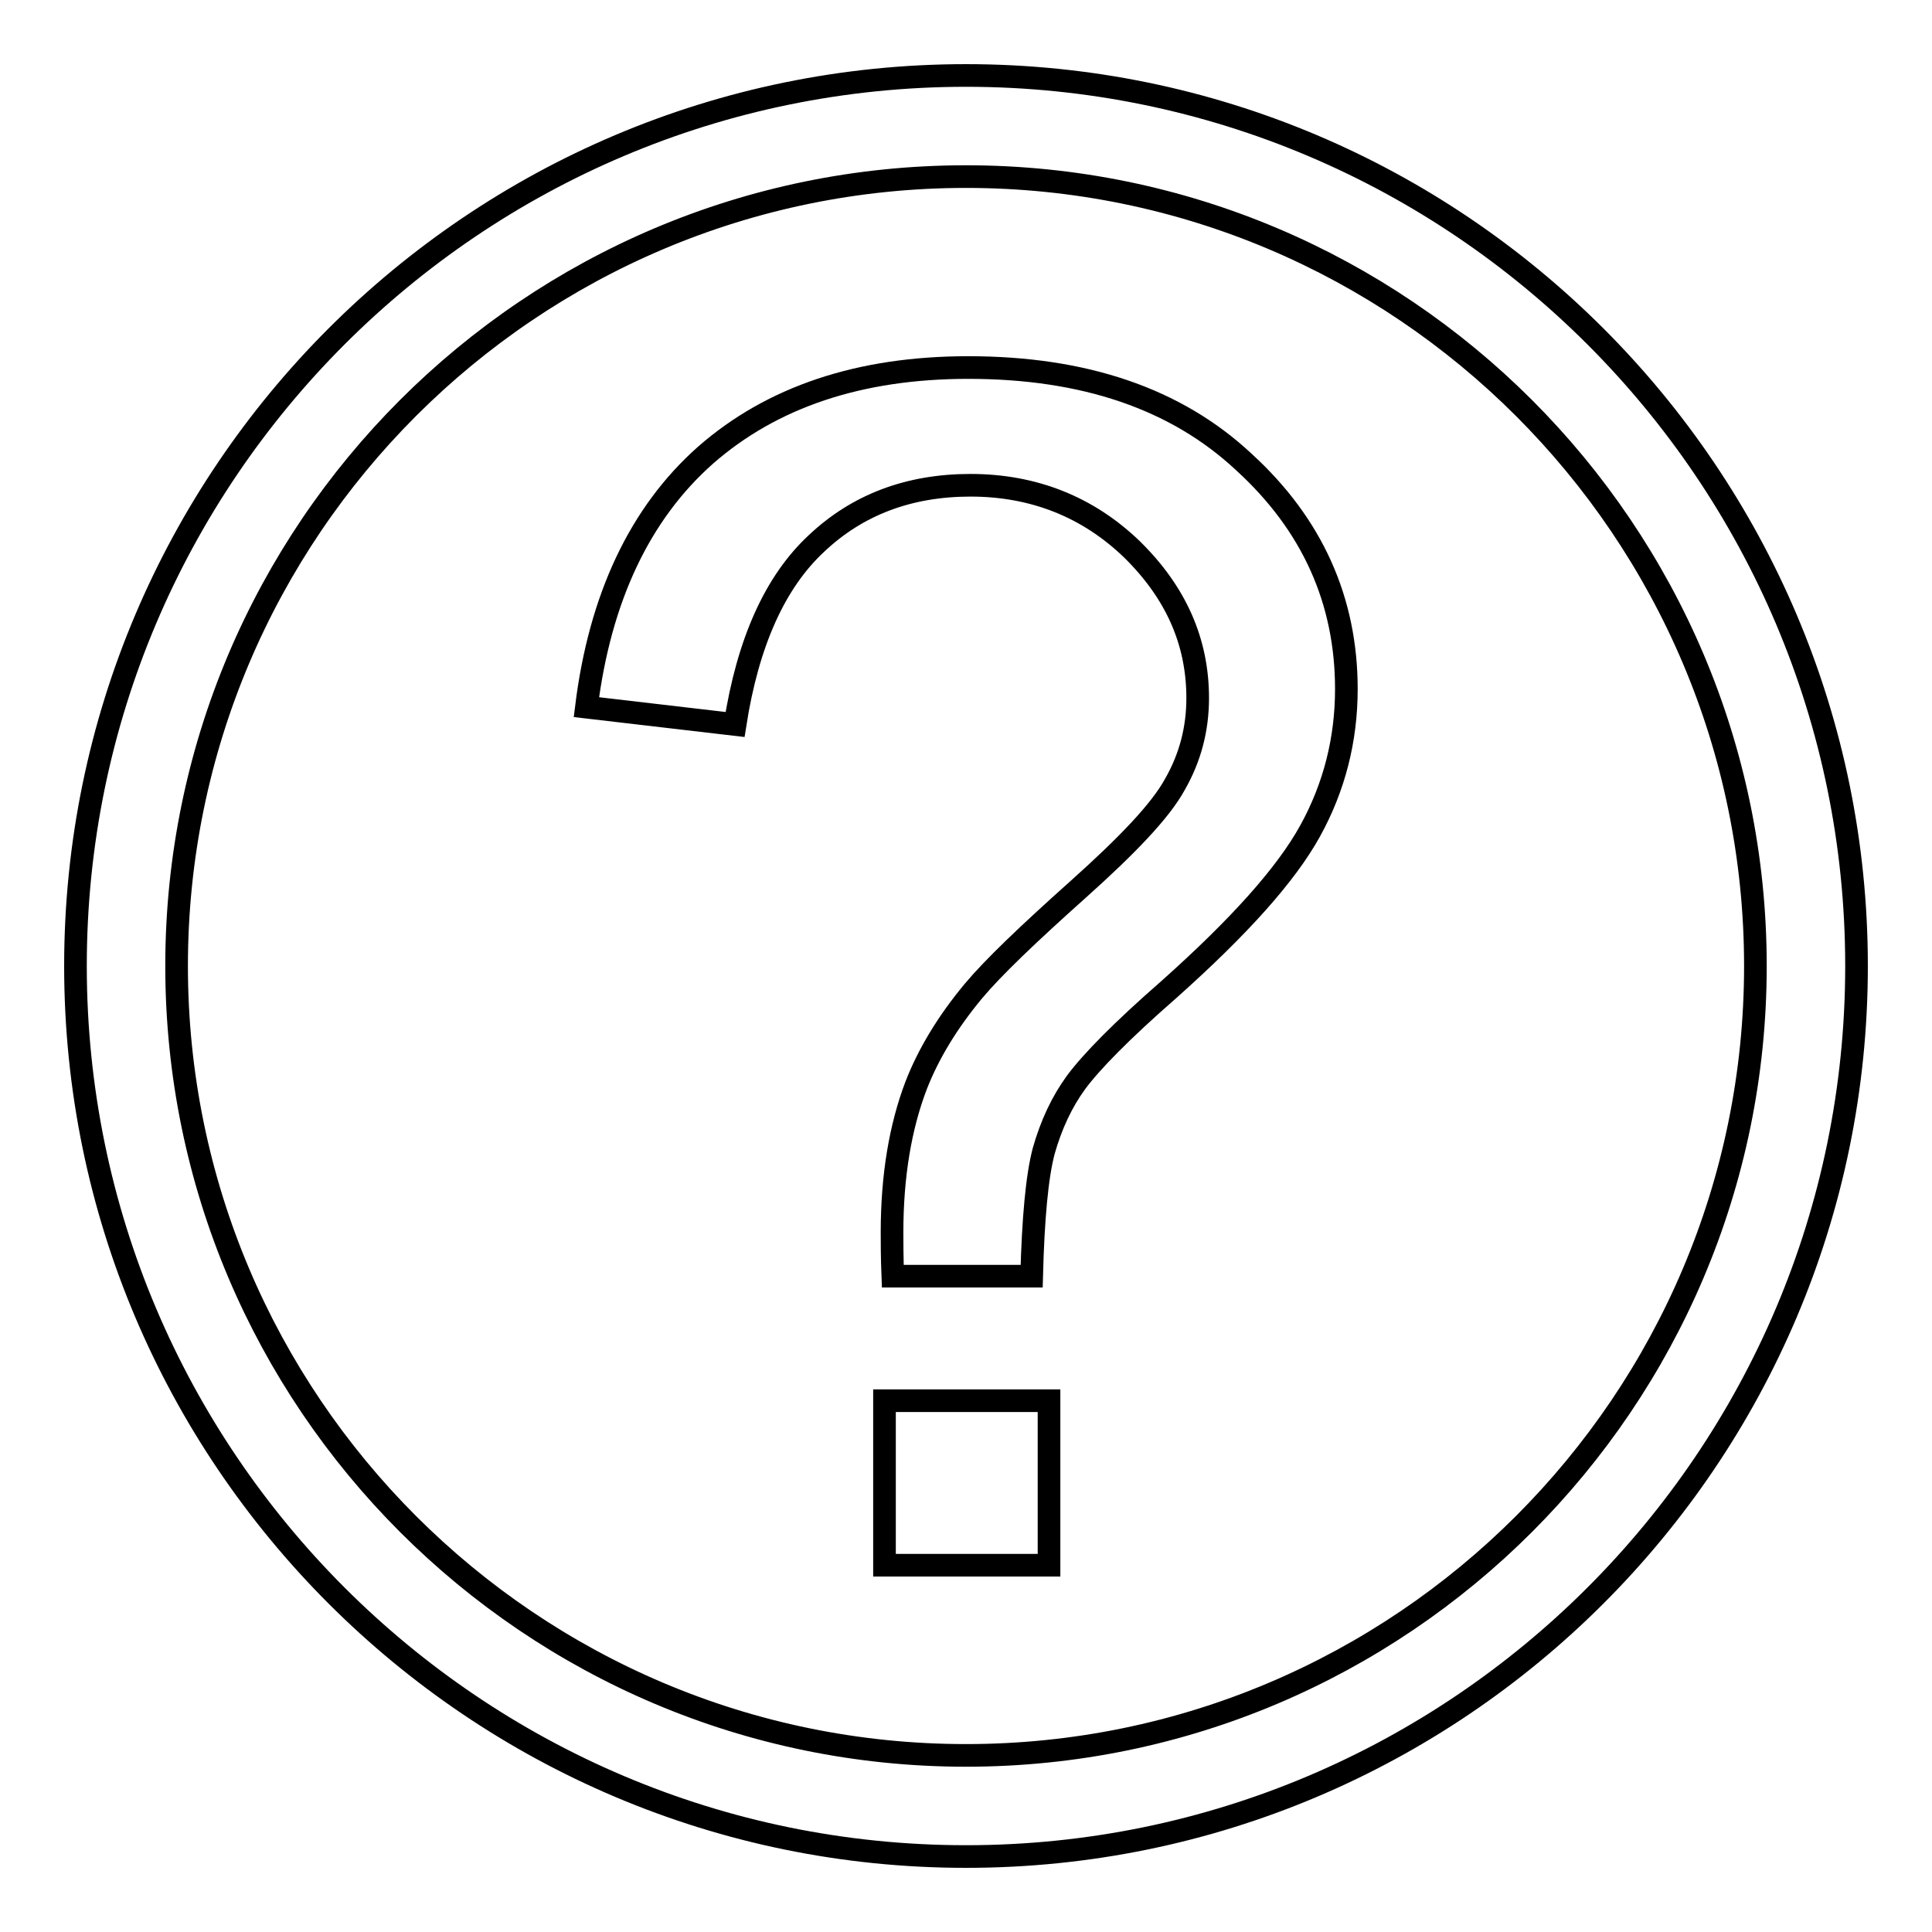
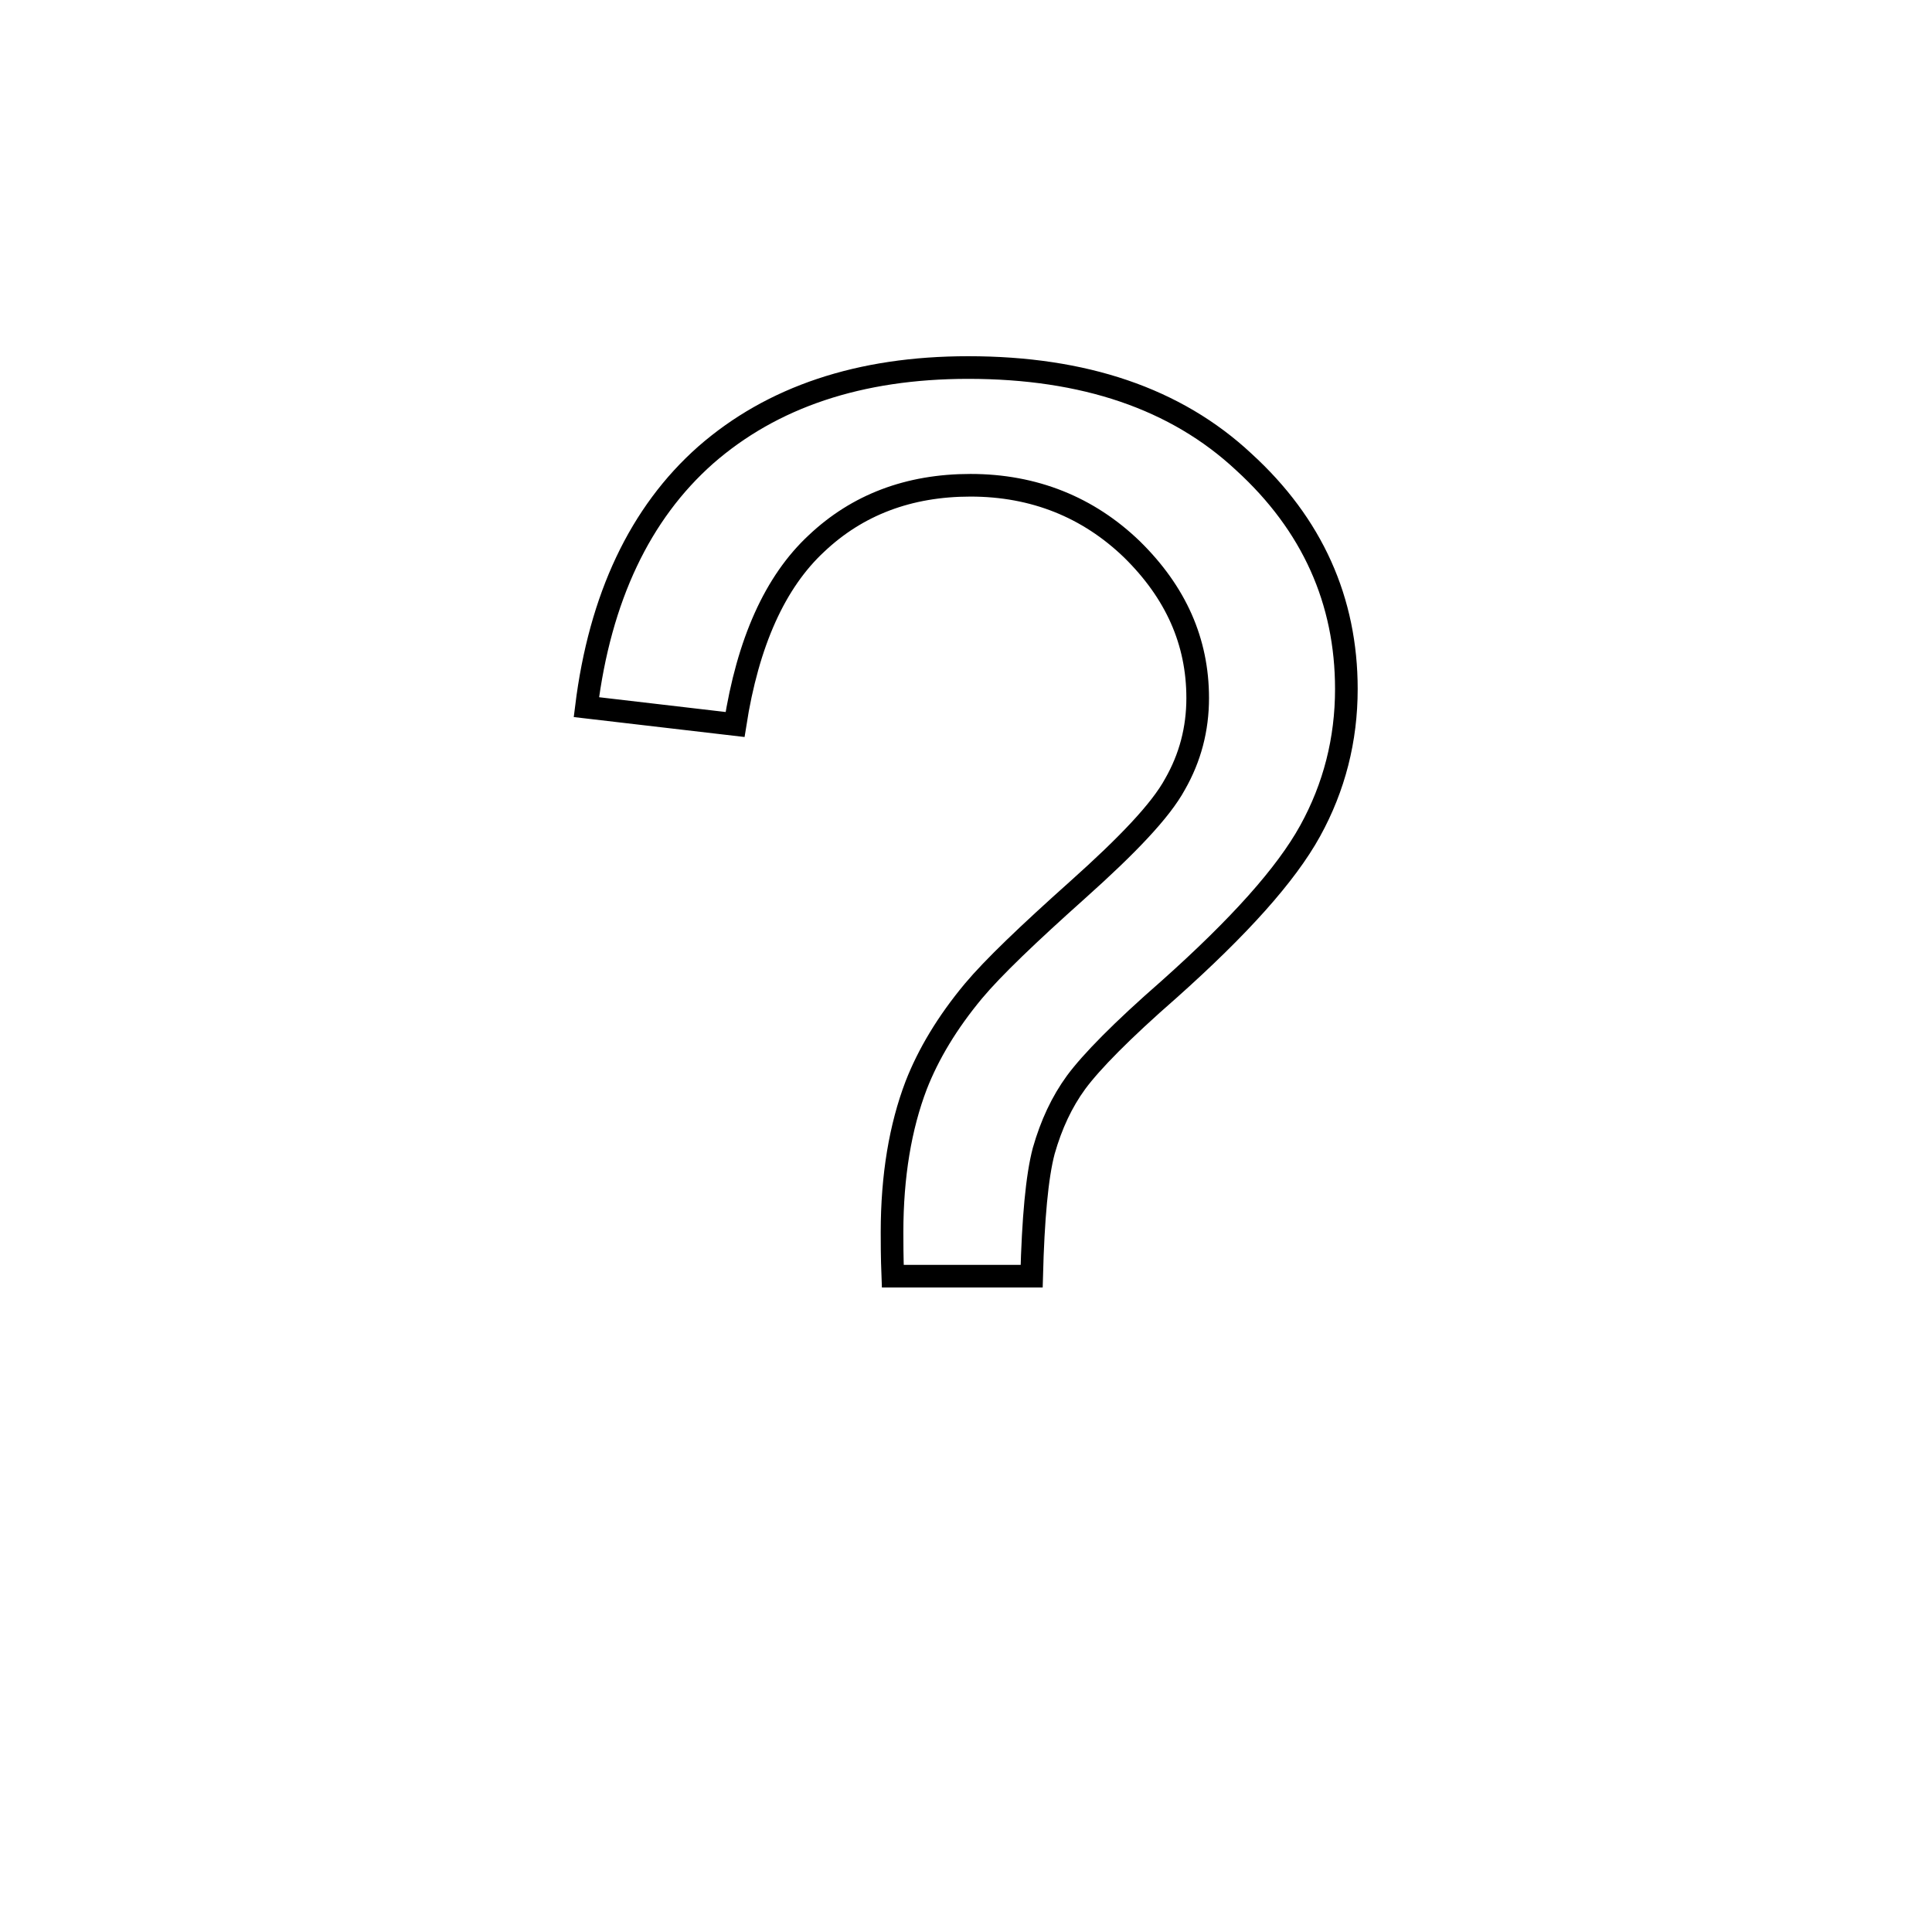
<svg xmlns="http://www.w3.org/2000/svg" version="1.1" x="0px" y="0px" viewBox="0 0 256 256" enable-background="new 0 0 256 256" xml:space="preserve">
  <g>
    <g>
-       <path stroke-width="3" fill-opacity="0" stroke="#000000" d="M128,10C62.9,10,10,62.9,10,128c0,65.1,52.9,118,118,118c65.1,0,118-52.9,118-118C246,62.9,193.1,10,128,10z M128,232.6c-57.7,0-104.6-46.9-104.6-104.6S70.3,23.4,128,23.4S232.6,70.3,232.6,128S185.7,232.6,128,232.6z" />
-       <path stroke-width="3" fill-opacity="0" stroke="#000000" d="M117.1,185.6H139v21.8h-21.8V185.6L117.1,185.6z" />
      <path stroke-width="3" fill-opacity="0" stroke="#000000" d="M173.6,110.1c-3.2,5.8-9.4,12.7-18.7,21c-6.3,5.5-10.3,9.6-12.3,12.3c-1.9,2.6-3.3,5.6-4.3,9.1c-0.9,3.4-1.4,9-1.6,16.6h-18.4c-0.1-2.6-0.1-4.5-0.1-5.8c0-7.5,1.1-14,3.2-19.5c1.6-4.1,4.1-8.3,7.6-12.5c2.6-3.1,7.2-7.5,13.8-13.4c6.6-5.9,11-10.5,12.9-14c2-3.5,3-7.3,3-11.4c0-7.5-2.9-14-8.7-19.7c-5.8-5.6-13-8.5-21.4-8.5c-8.2,0-15,2.6-20.4,7.7c-5.5,5.1-9.1,13.1-10.8,24l-19.7-2.3c1.8-14.5,7.1-25.7,15.8-33.4c8.8-7.7,20.4-11.6,34.8-11.6c15.3,0,27.5,4.1,36.5,12.5c9.1,8.3,13.6,18.4,13.6,30.1C178.4,98,176.8,104.3,173.6,110.1z" />
    </g>
  </g>
</svg>